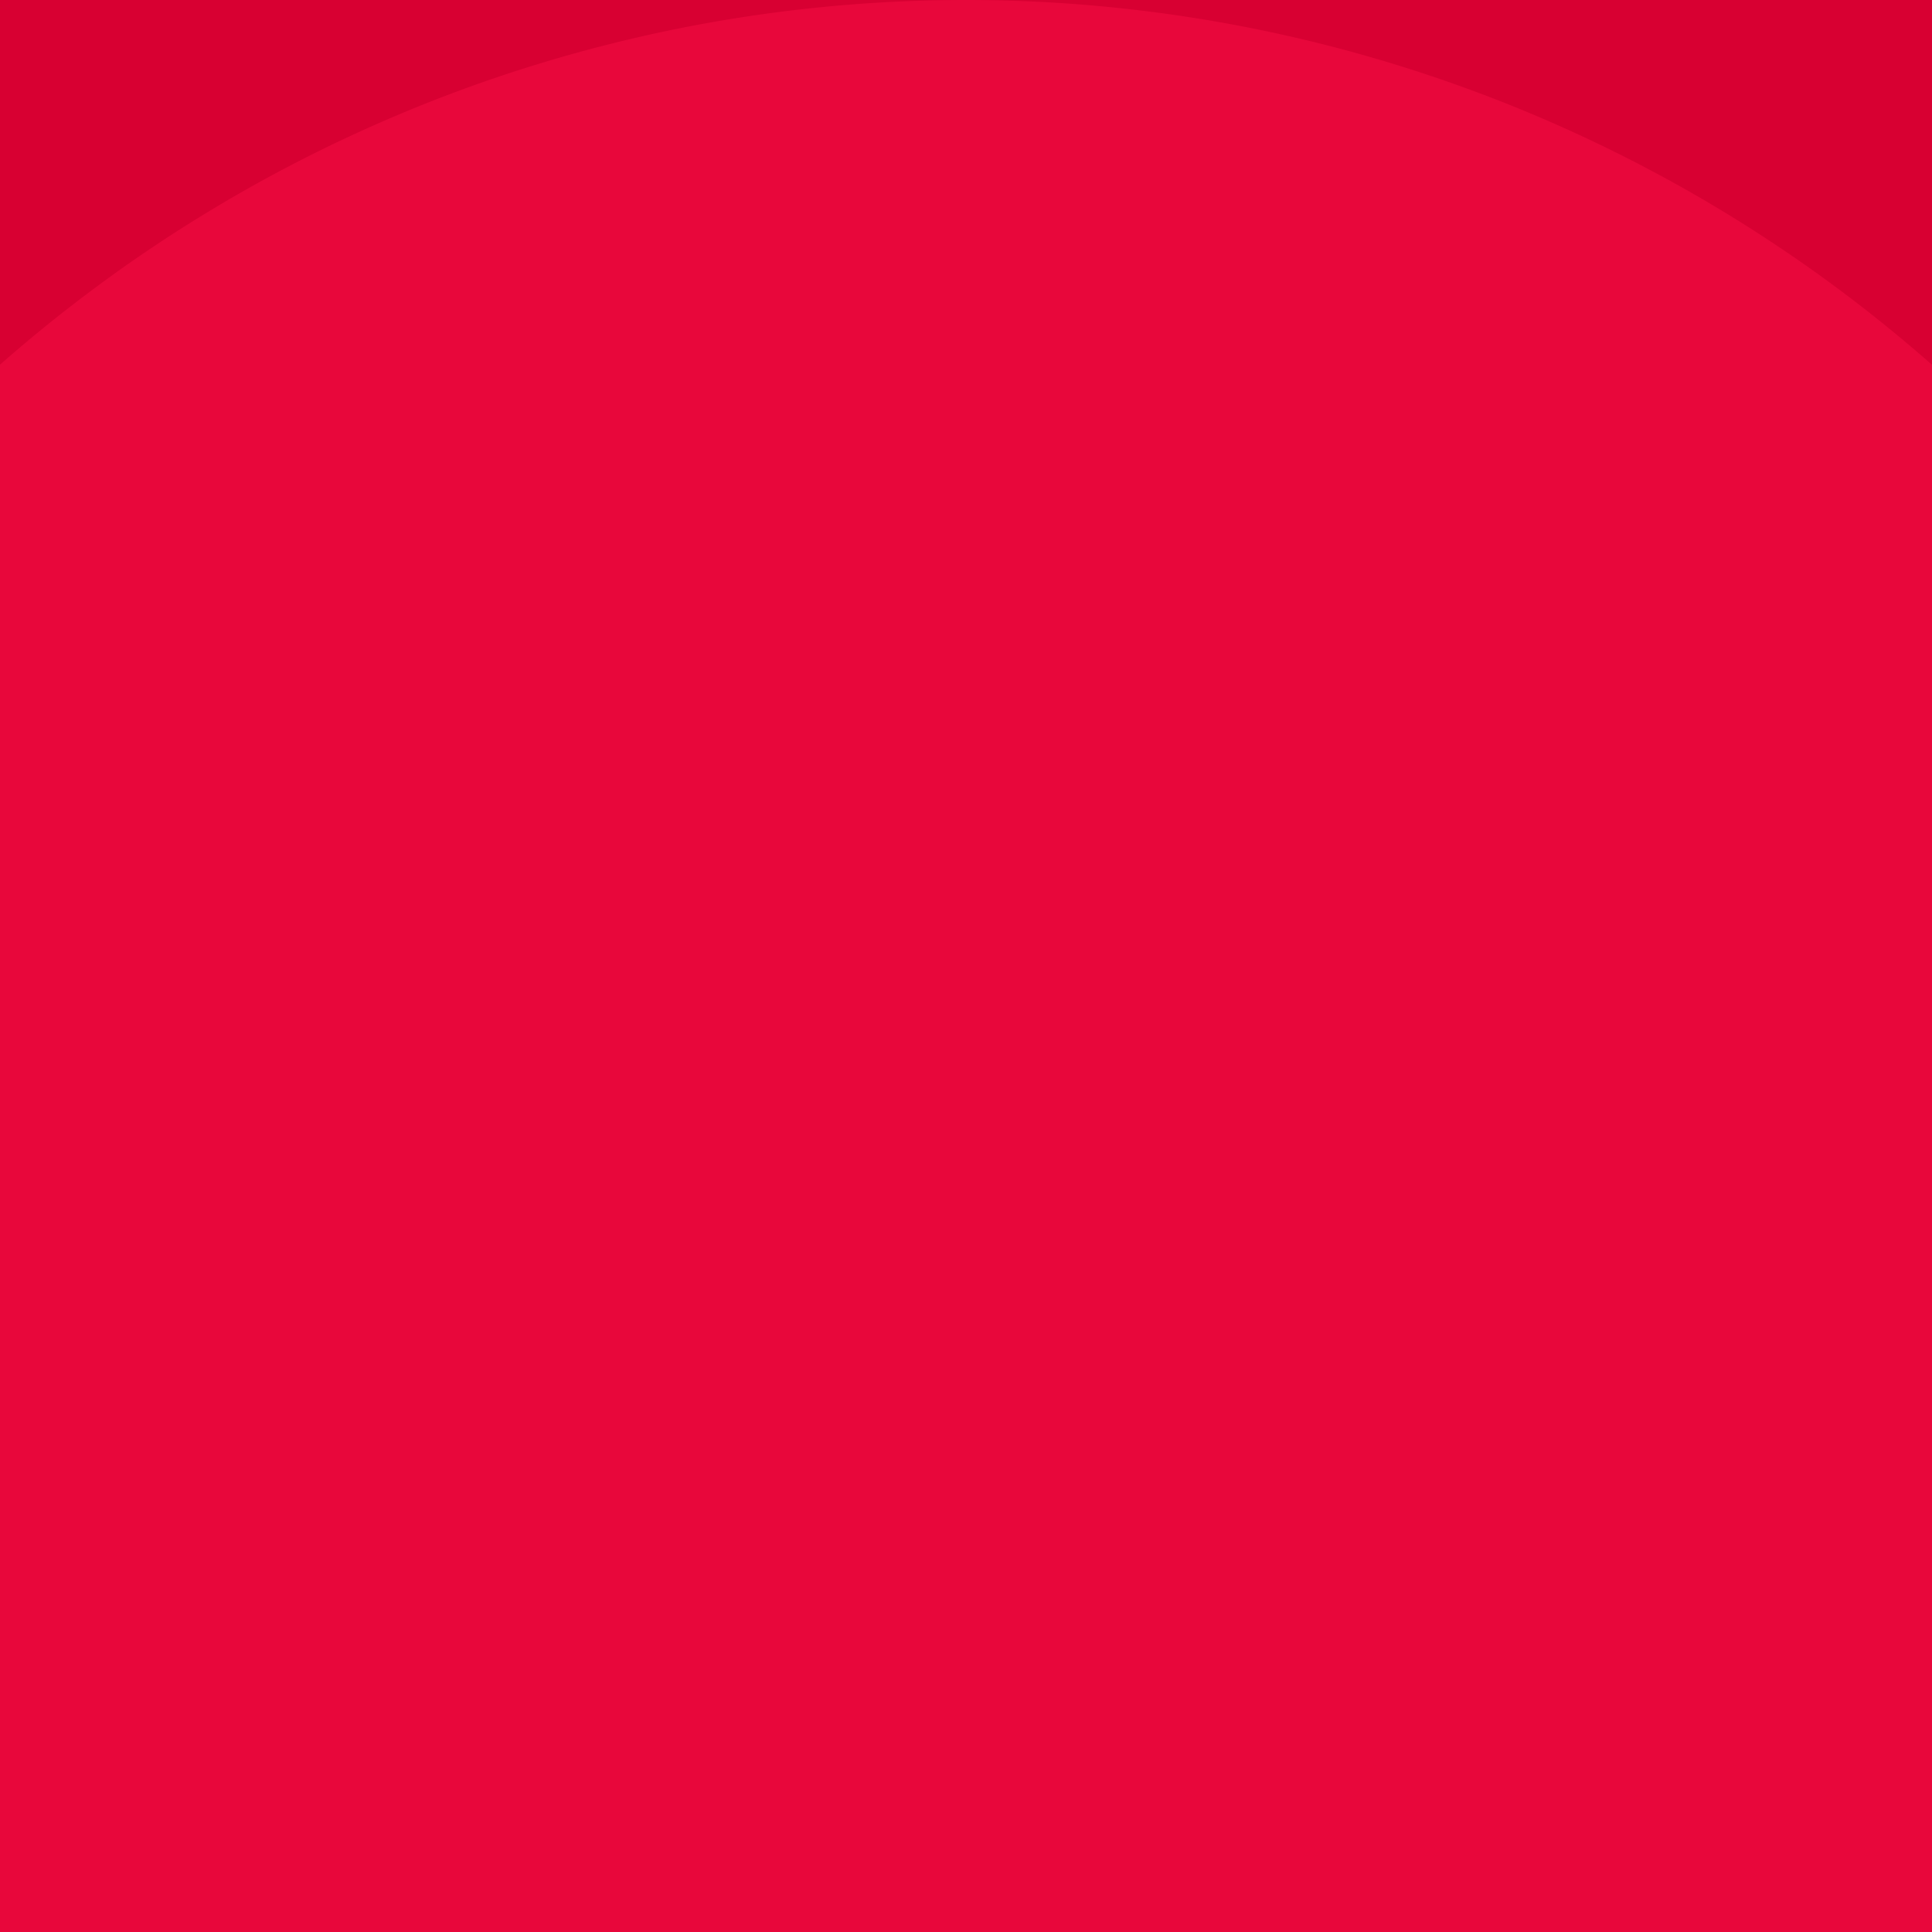
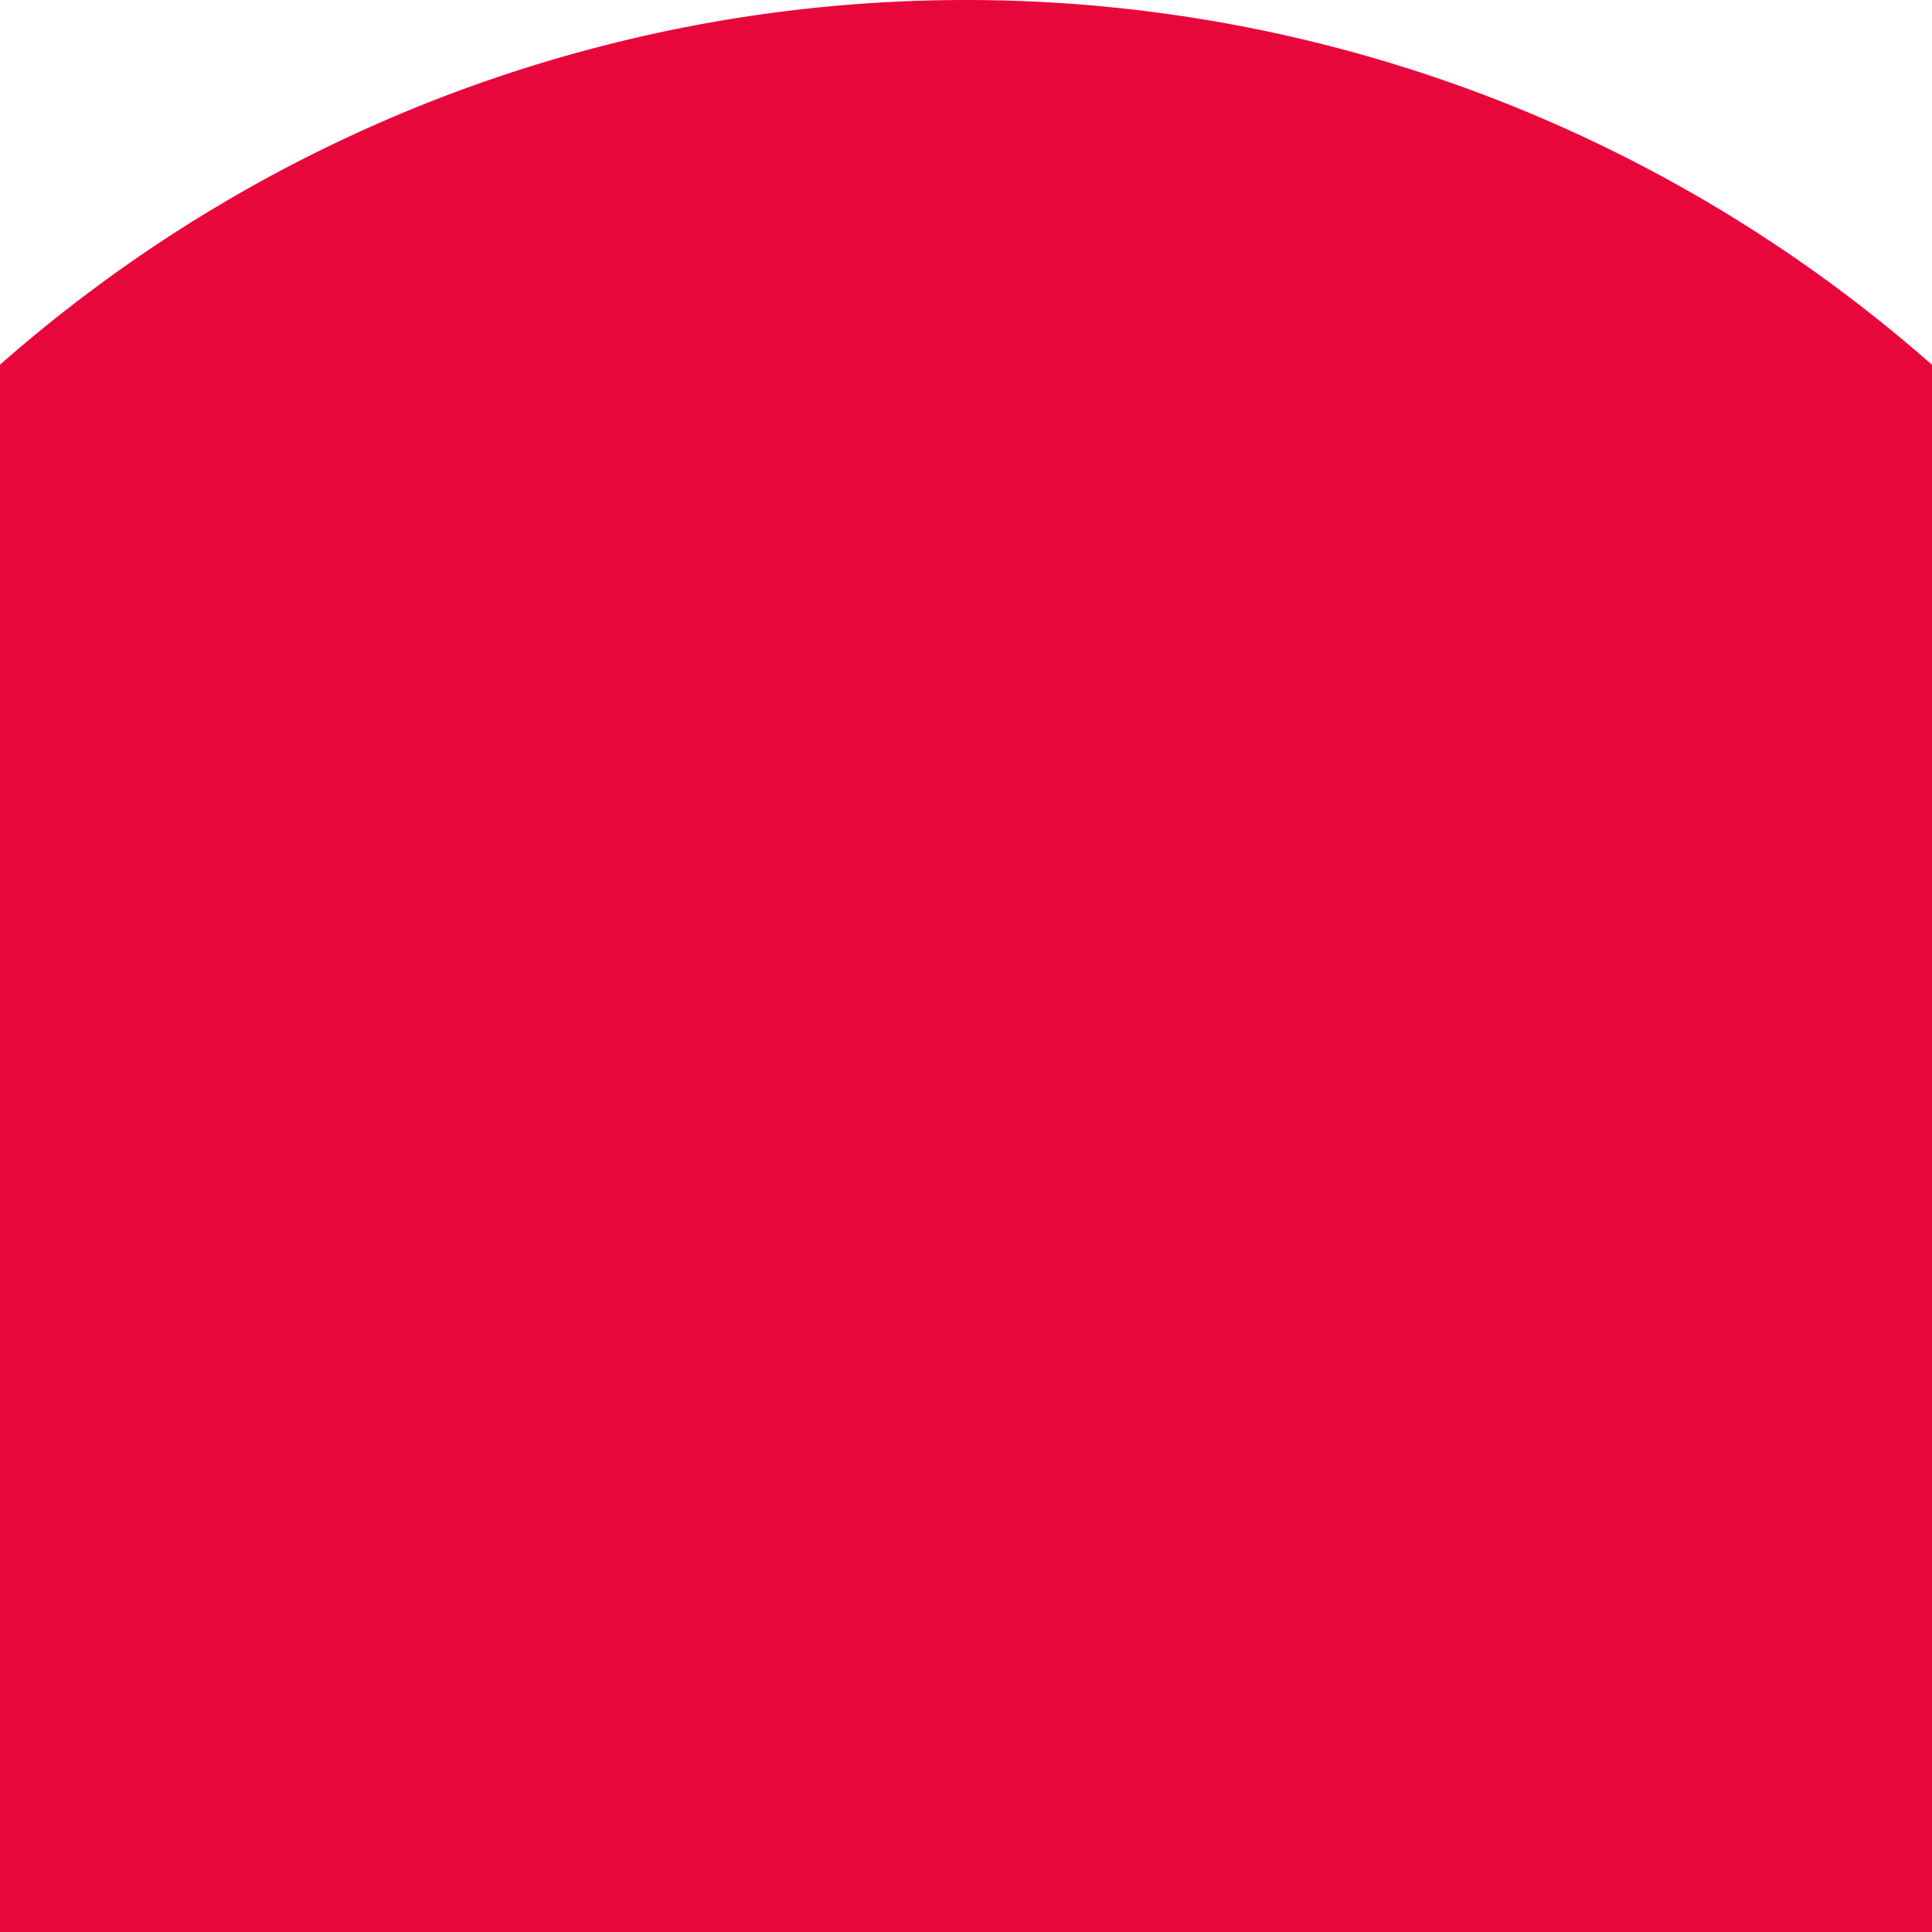
<svg xmlns="http://www.w3.org/2000/svg" viewBox="0 0 150 150" version="1.0" height="200" width="200">
-   <path d="M-15-15h180v180H-15z" fill="#fff" />
-   <path d="M-15-15h180v180H-15z" fill="#d80032" />
  <path d="M188.465 113.473q.002 2.782-.137 5.566-.135 2.783-.41 5.555-.27 2.772-.68 5.527a114 114 0 0 1-2.172 10.922 116 116 0 0 1-3.234 10.656 113 113 0 0 1-6.766 15.262 113.39 113.39 0 0 1-12.355 18.496c-1.18 1.434-2.39 2.84-3.64 4.215a113.316 113.316 0 0 1-7.871 7.875 116 116 0 0 1-8.61 7.066 113.39 113.39 0 0 1-14.105 8.93 114 114 0 0 1-10.067 4.762 113 113 0 0 1-10.484 3.75q-2.667.808-5.368 1.488-2.701.674-5.433 1.219c-1.82.363-3.653.68-5.488.953a114 114 0 0 1-16.649 1.226q-2.789 0-5.57-.136a114.721 114.721 0 0 1-11.082-1.09q-2.754-.41-5.485-.953c-1.824-.364-3.632-.77-5.437-1.219q-2.7-.68-5.367-1.488-2.667-.81-5.285-1.746c-1.75-.625-3.48-1.293-5.2-2.004q-2.571-1.067-5.09-2.258a111.677 111.677 0 0 1-9.82-5.25 111 111 0 0 1-9.258-6.184 113 113 0 0 1-4.39-3.43 113.431 113.431 0 0 1-8.254-7.477 110 110 0 0 1-3.84-4.034 113 113 0 0 1-10.27-13.16 114 114 0 0 1-5.726-9.551 113.806 113.806 0 0 1-6.766-15.262 115 115 0 0 1-1.746-5.289 111 111 0 0 1-1.484-5.367q-.679-2.701-1.223-5.434a114.138 114.138 0 0 1-1.633-11.016q-.275-2.77-.41-5.554-.136-2.782-.137-5.566.001-2.789.137-5.57.135-2.784.41-5.555a115 115 0 0 1 1.633-11.016q.544-2.731 1.223-5.434.674-2.7 1.484-5.367.81-2.665 1.746-5.289a113 113 0 0 1 6.766-15.262 114 114 0 0 1 5.726-9.55 115 115 0 0 1 3.207-4.555 112.9 112.9 0 0 1 7.063-8.605 110 110 0 0 1 3.84-4.036A113.4 113.4 0 0 1 7.402 22.332a108 108 0 0 1 4.551-3.207 107 107 0 0 1 4.707-2.98 112 112 0 0 1 9.82-5.25Q29 9.705 31.57 8.637a113 113 0 0 1 10.485-3.75q2.666-.81 5.367-1.485A112.6 112.6 0 0 1 63.872.547a111 111 0 0 1 5.554-.41Q72.207 0 74.996 0q2.784.001 5.567.137 2.783.134 5.554.41a113.439 113.439 0 0 1 27.105 6.086 113 113 0 0 1 15.262 6.765 112 112 0 0 1 9.551 5.727 109 109 0 0 1 4.555 3.207 112 112 0 0 1 4.39 3.426 116 116 0 0 1 4.22 3.637 113 113 0 0 1 7.87 7.875q1.873 2.063 3.64 4.214a119 119 0 0 1 3.427 4.391 115 115 0 0 1 3.207 4.555 111 111 0 0 1 2.976 4.707q1.435 2.387 2.746 4.843 1.314 2.456 2.504 4.977a113.067 113.067 0 0 1 6.008 15.574q.81 2.667 1.488 5.367.674 2.703 1.22 5.434.543 2.735.952 5.488c.274 1.84.5 3.68.68 5.528q.275 2.771.41 5.554.139 2.783.137 5.57m0 0" fill="#e8073b" />
</svg>